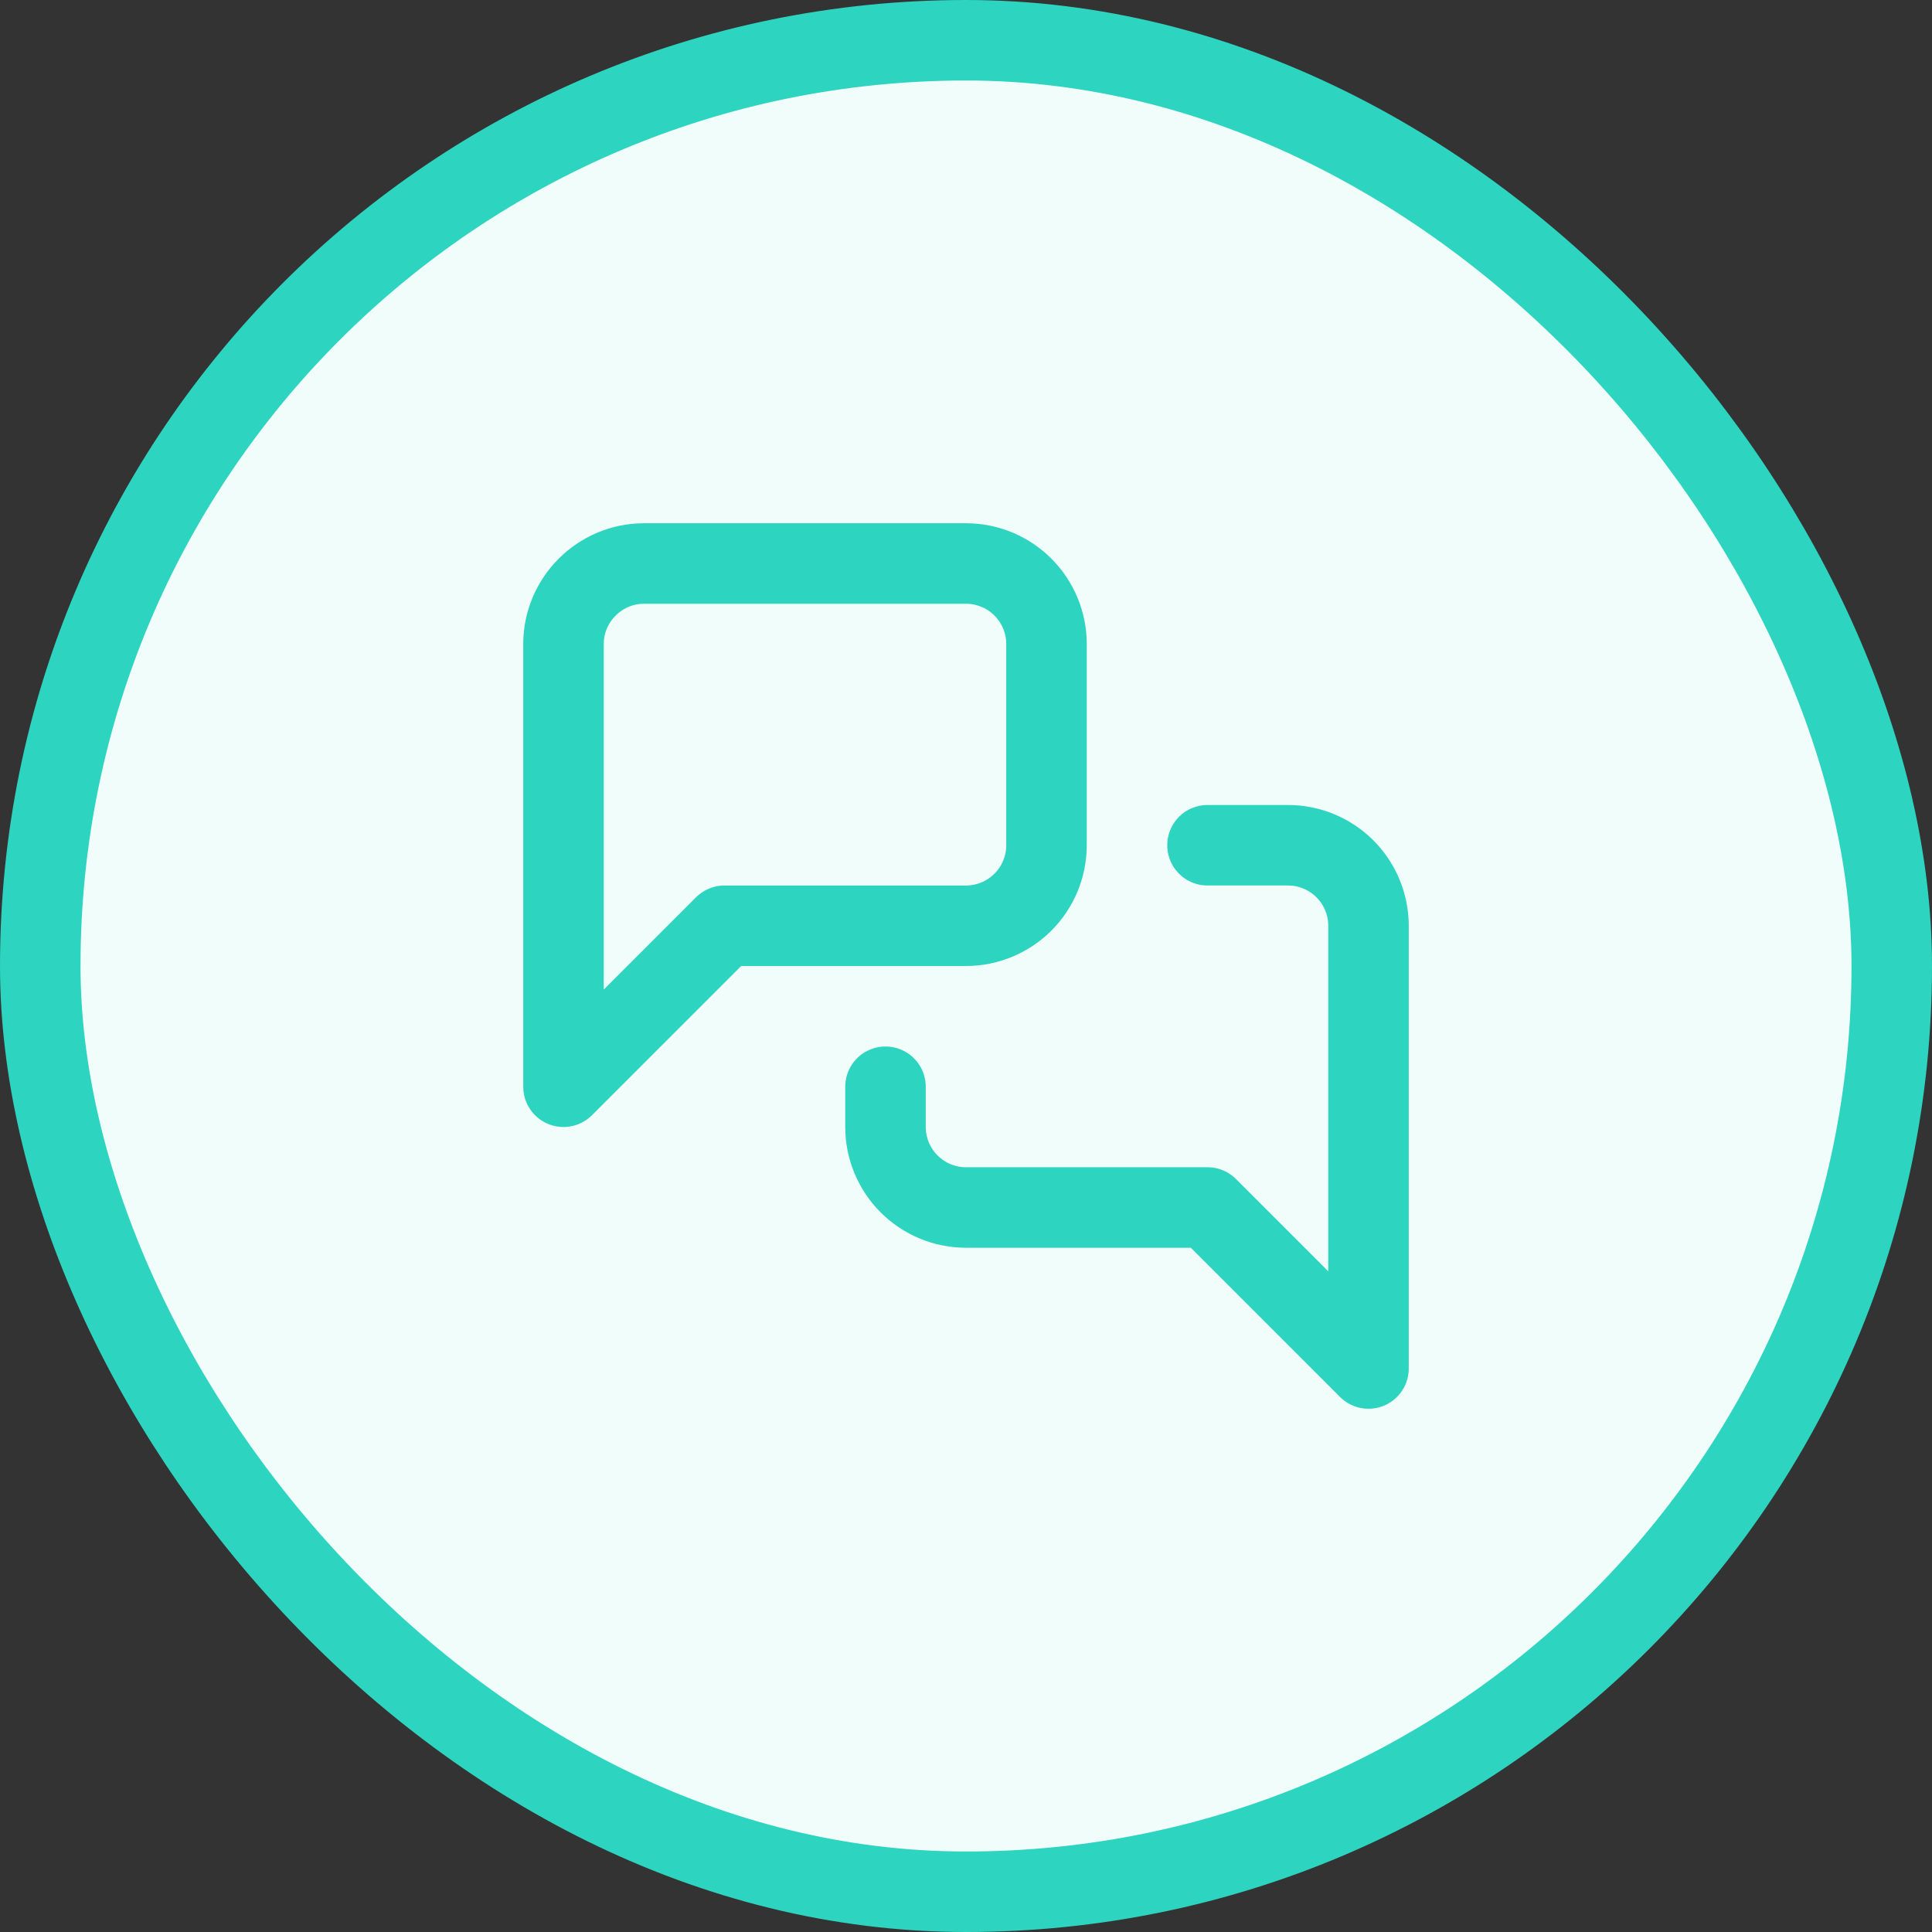
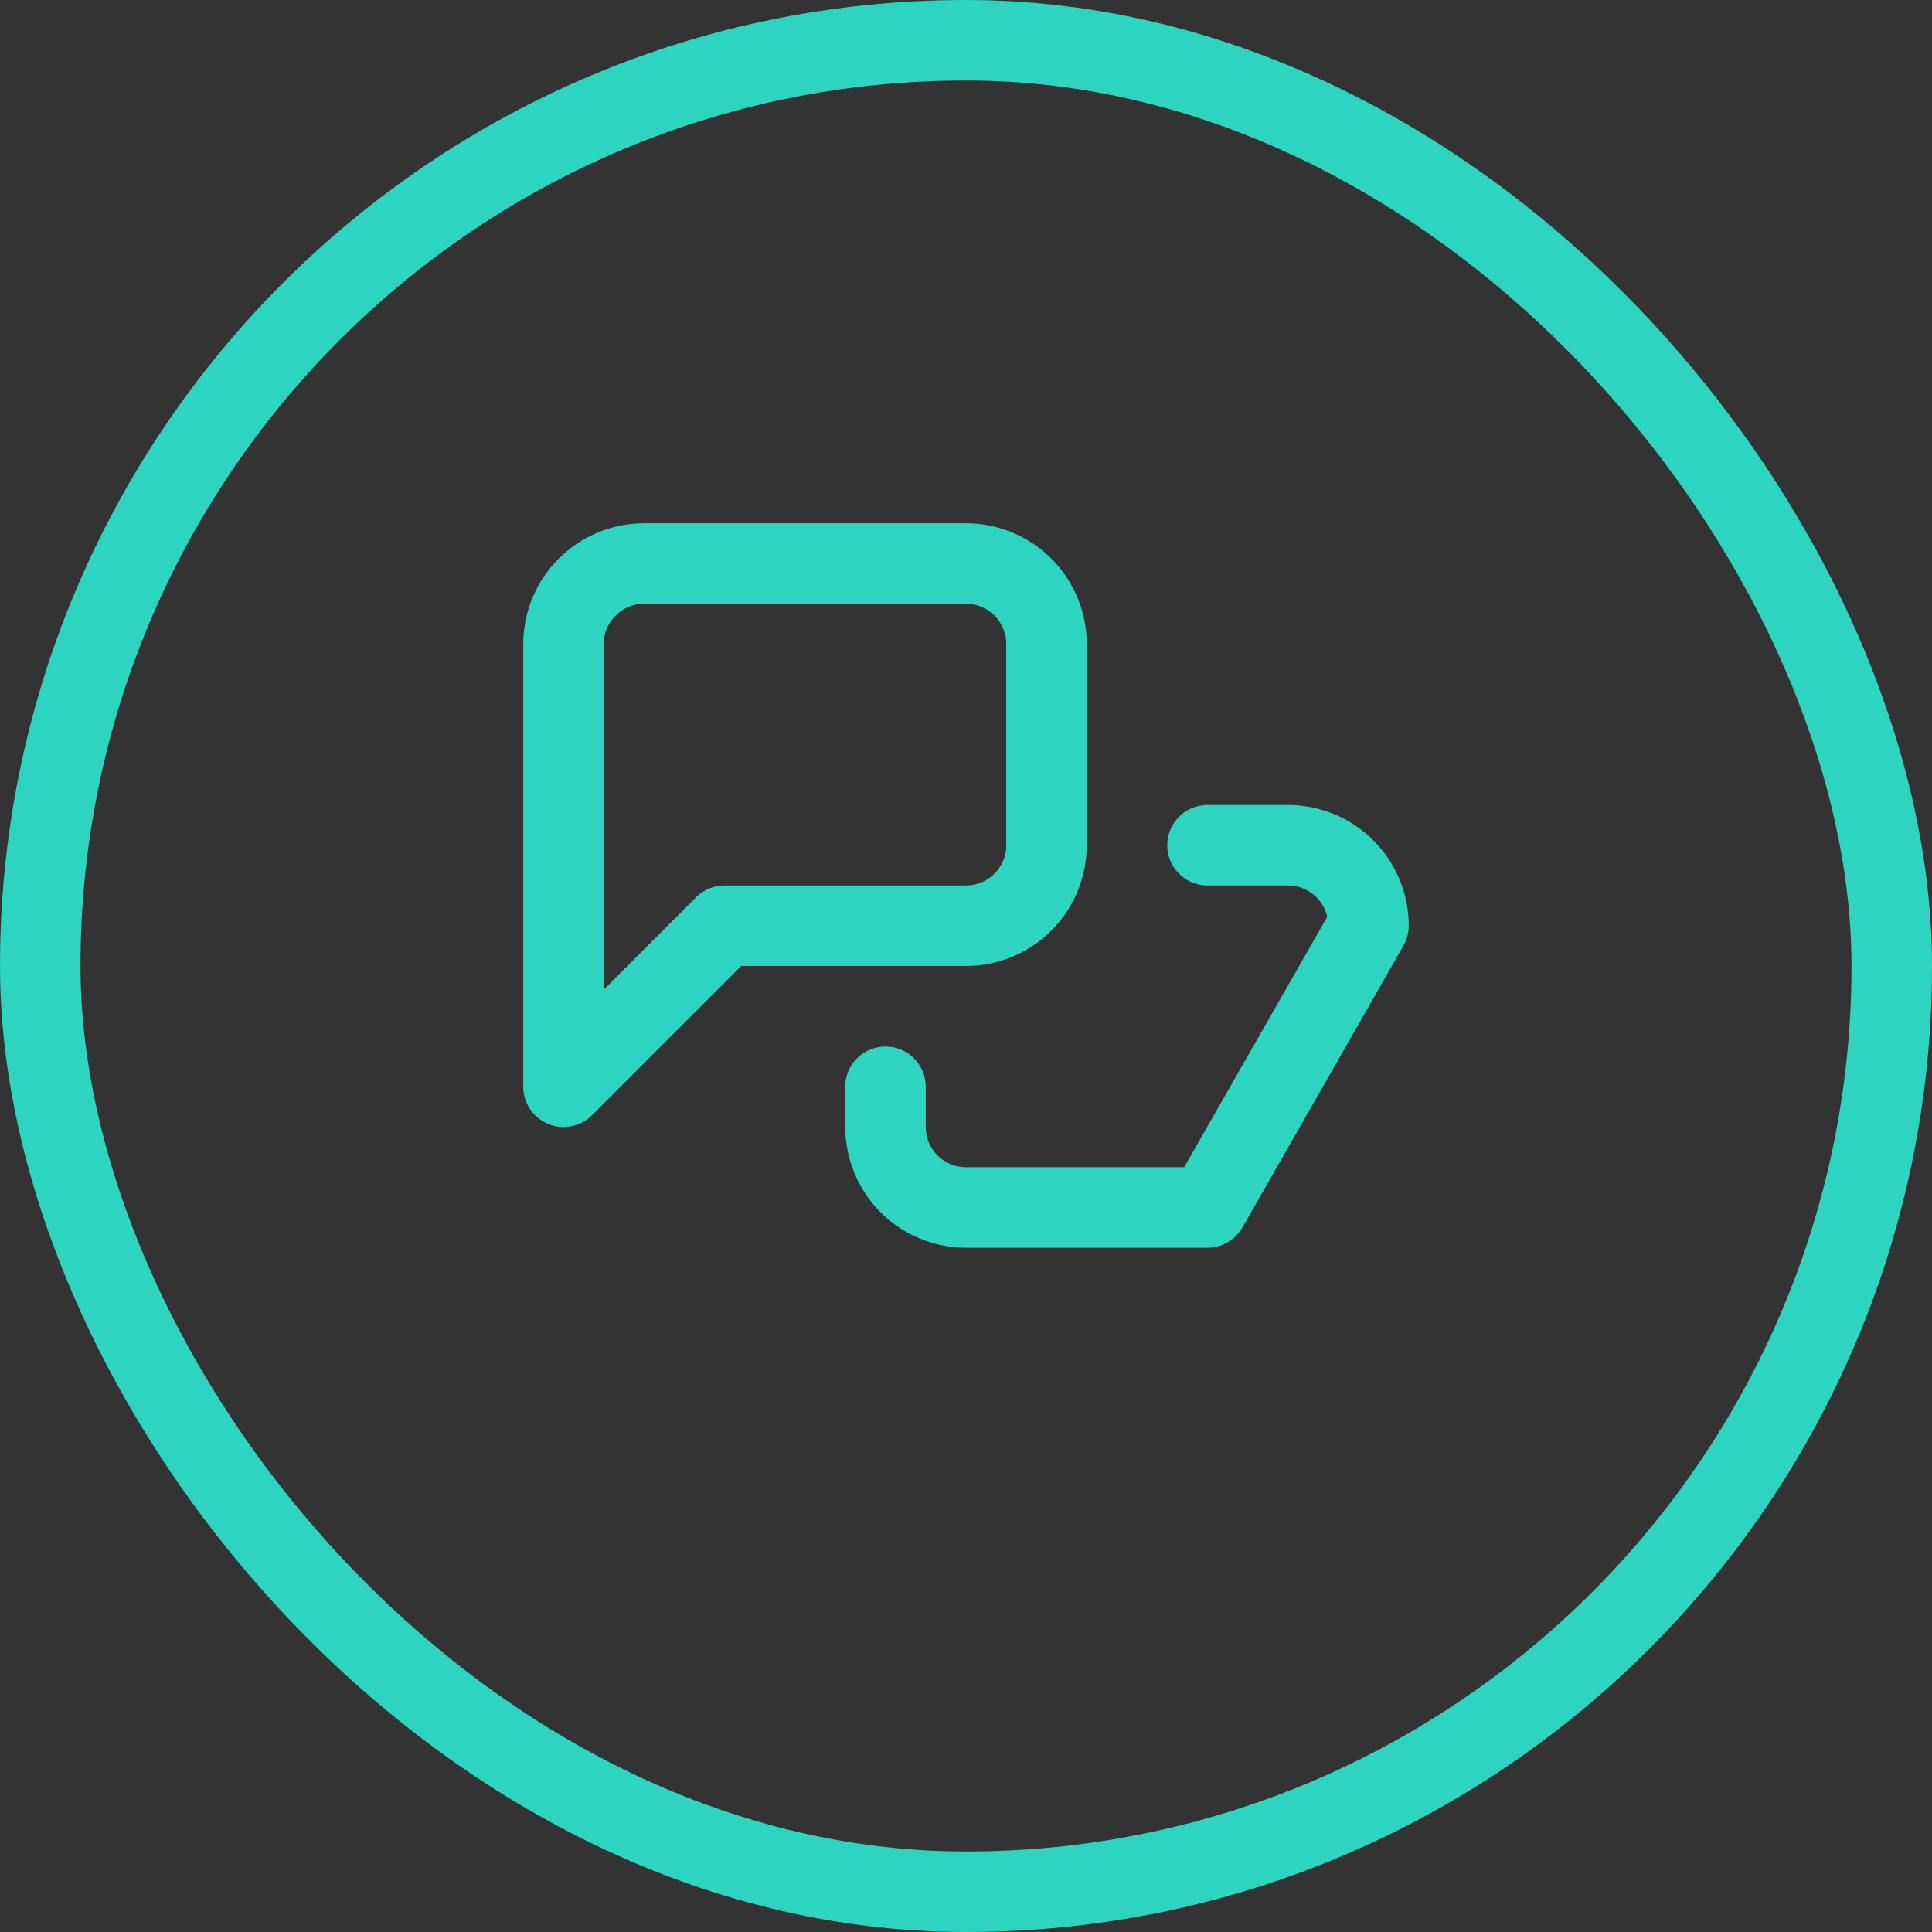
<svg xmlns="http://www.w3.org/2000/svg" width="48" height="48" viewBox="0 0 48 48" fill="none">
  <rect x="0" y="0" width="48" height="48" fill="#333333" stroke="none" />
-   <rect x="1" y="1" width="46" height="46" rx="23" fill="#F0FDFA" />
  <rect x="1" y="1" width="46" height="46" rx="23" stroke="#2DD4BF" stroke-width="2" />
-   <path d="M30 21H32C32.53 21 33.039 21.211 33.414 21.586C33.789 21.961 34 22.47 34 23V34L30 30H24C23.47 30 22.961 29.789 22.586 29.414C22.211 29.039 22 28.53 22 28V27M26 21C26 21.53 25.789 22.039 25.414 22.414C25.039 22.789 24.53 23 24 23H18L14 27V16C14 14.9 14.9 14 16 14H24C24.53 14 25.039 14.211 25.414 14.586C25.789 14.961 26 15.47 26 16V21Z" stroke="#2DD4BF" stroke-width="2" stroke-linecap="round" stroke-linejoin="round" />
+   <path d="M30 21H32C32.53 21 33.039 21.211 33.414 21.586C33.789 21.961 34 22.47 34 23L30 30H24C23.47 30 22.961 29.789 22.586 29.414C22.211 29.039 22 28.53 22 28V27M26 21C26 21.53 25.789 22.039 25.414 22.414C25.039 22.789 24.53 23 24 23H18L14 27V16C14 14.9 14.9 14 16 14H24C24.53 14 25.039 14.211 25.414 14.586C25.789 14.961 26 15.47 26 16V21Z" stroke="#2DD4BF" stroke-width="2" stroke-linecap="round" stroke-linejoin="round" />
</svg>